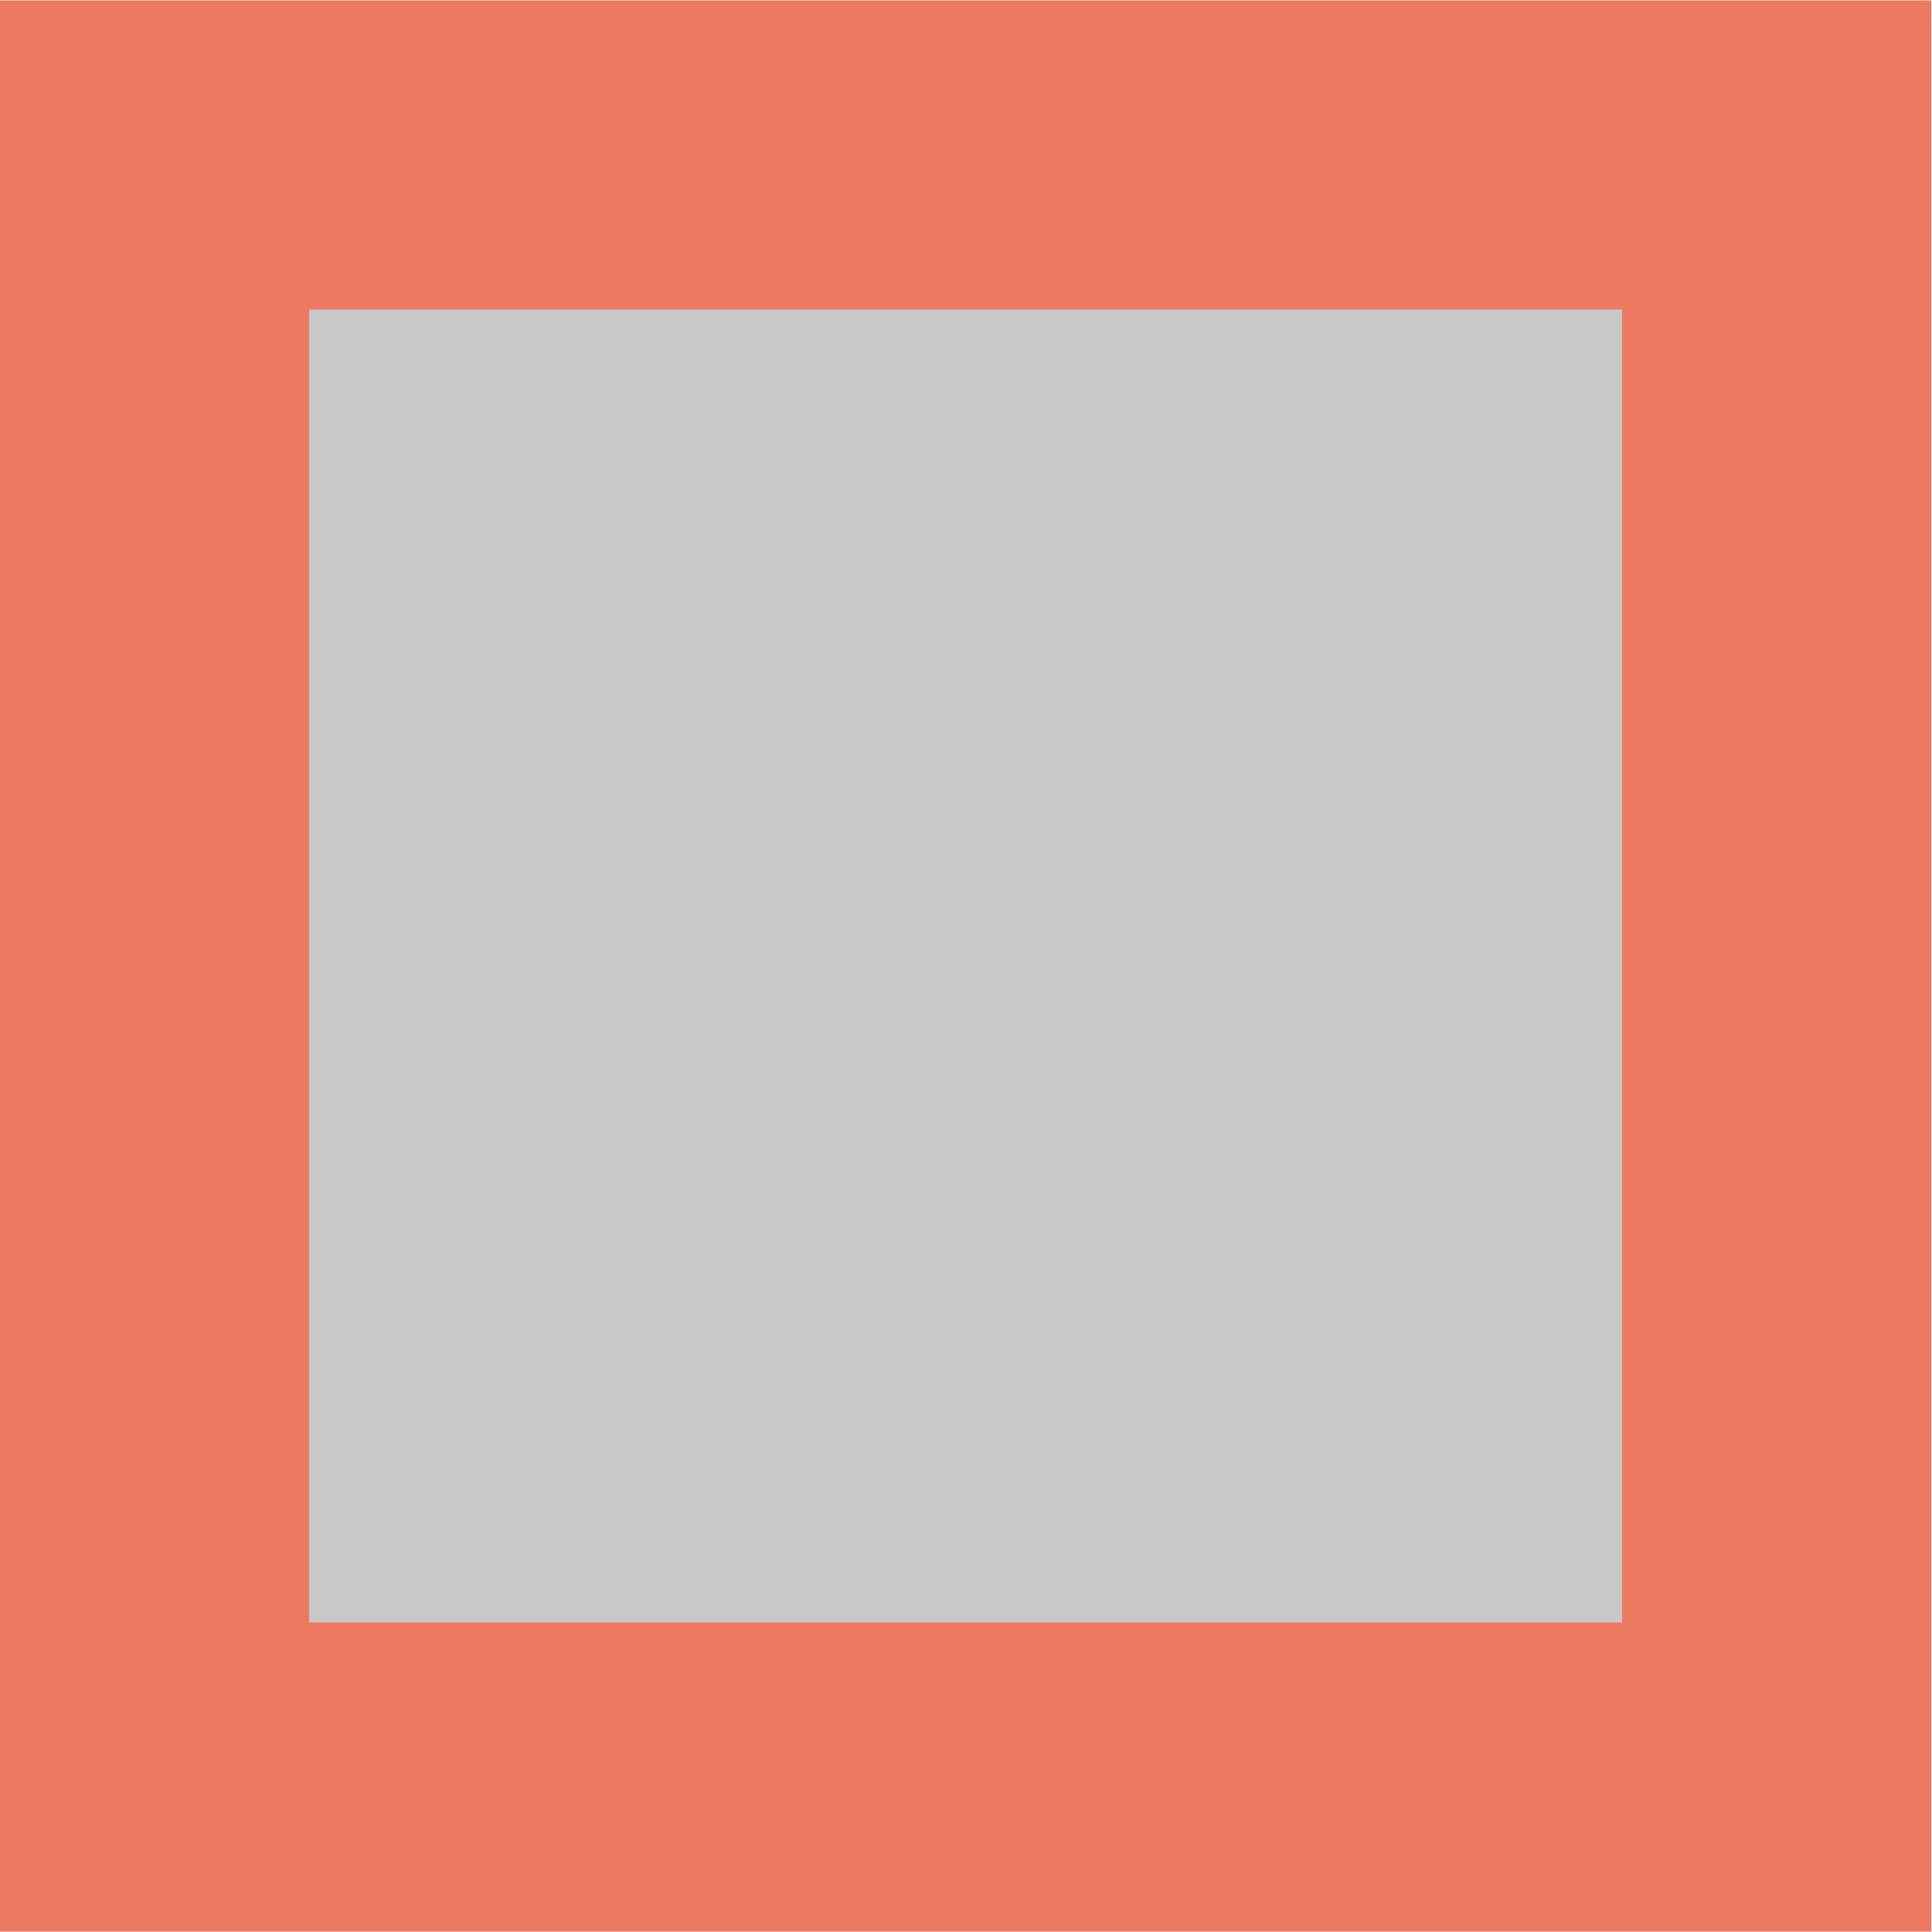
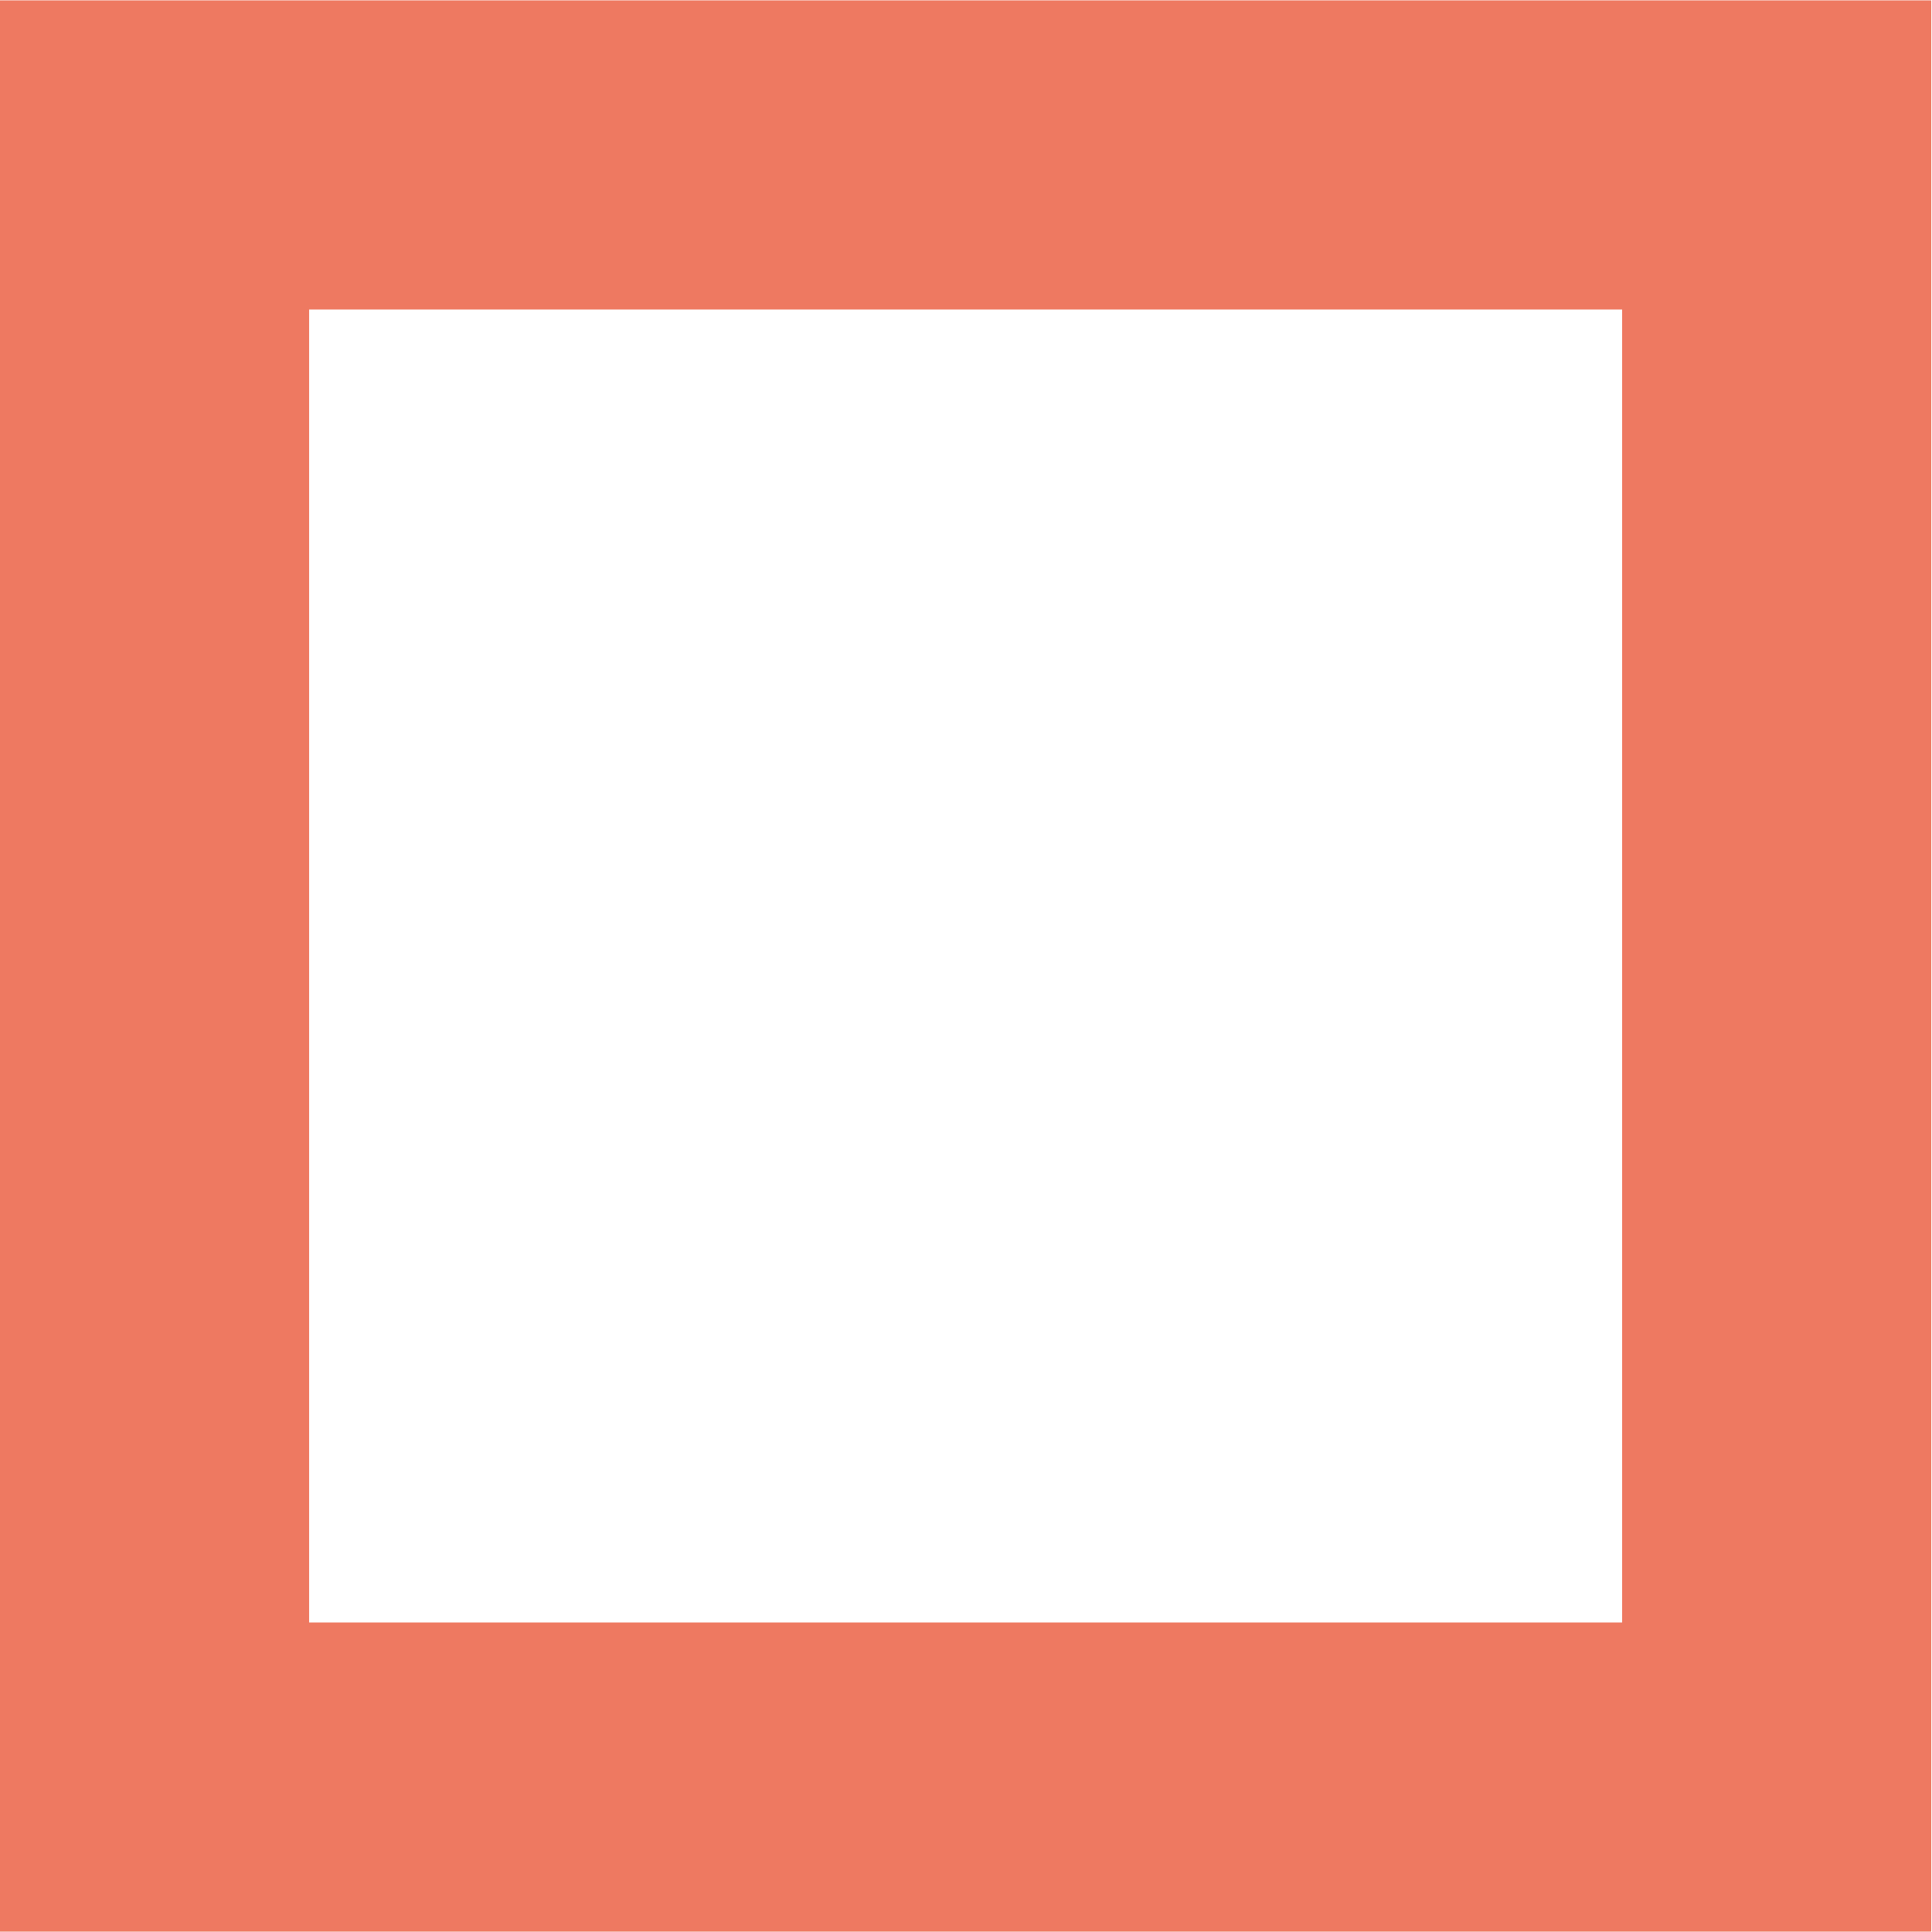
<svg xmlns="http://www.w3.org/2000/svg" version="1.1" id="Layer_1" x="0px" y="0px" viewBox="0 0 500 500" style="enable-background:new 0 0 500 500;" xml:space="preserve">
  <style type="text/css">
	.st0{fill:#C8C8C8;}
	.st1{fill:#EE7961;}
</style>
  <g>
    <g>
      <g>
-         <rect x="40" y="40.1" class="st0" width="419.8" height="419.8" />
        <path class="st1" d="M419.8,80.1v339.8H80V80.1H419.8 M499.8,0.1H0v499.8h499.8V0.1L499.8,0.1z" />
      </g>
    </g>
  </g>
</svg>